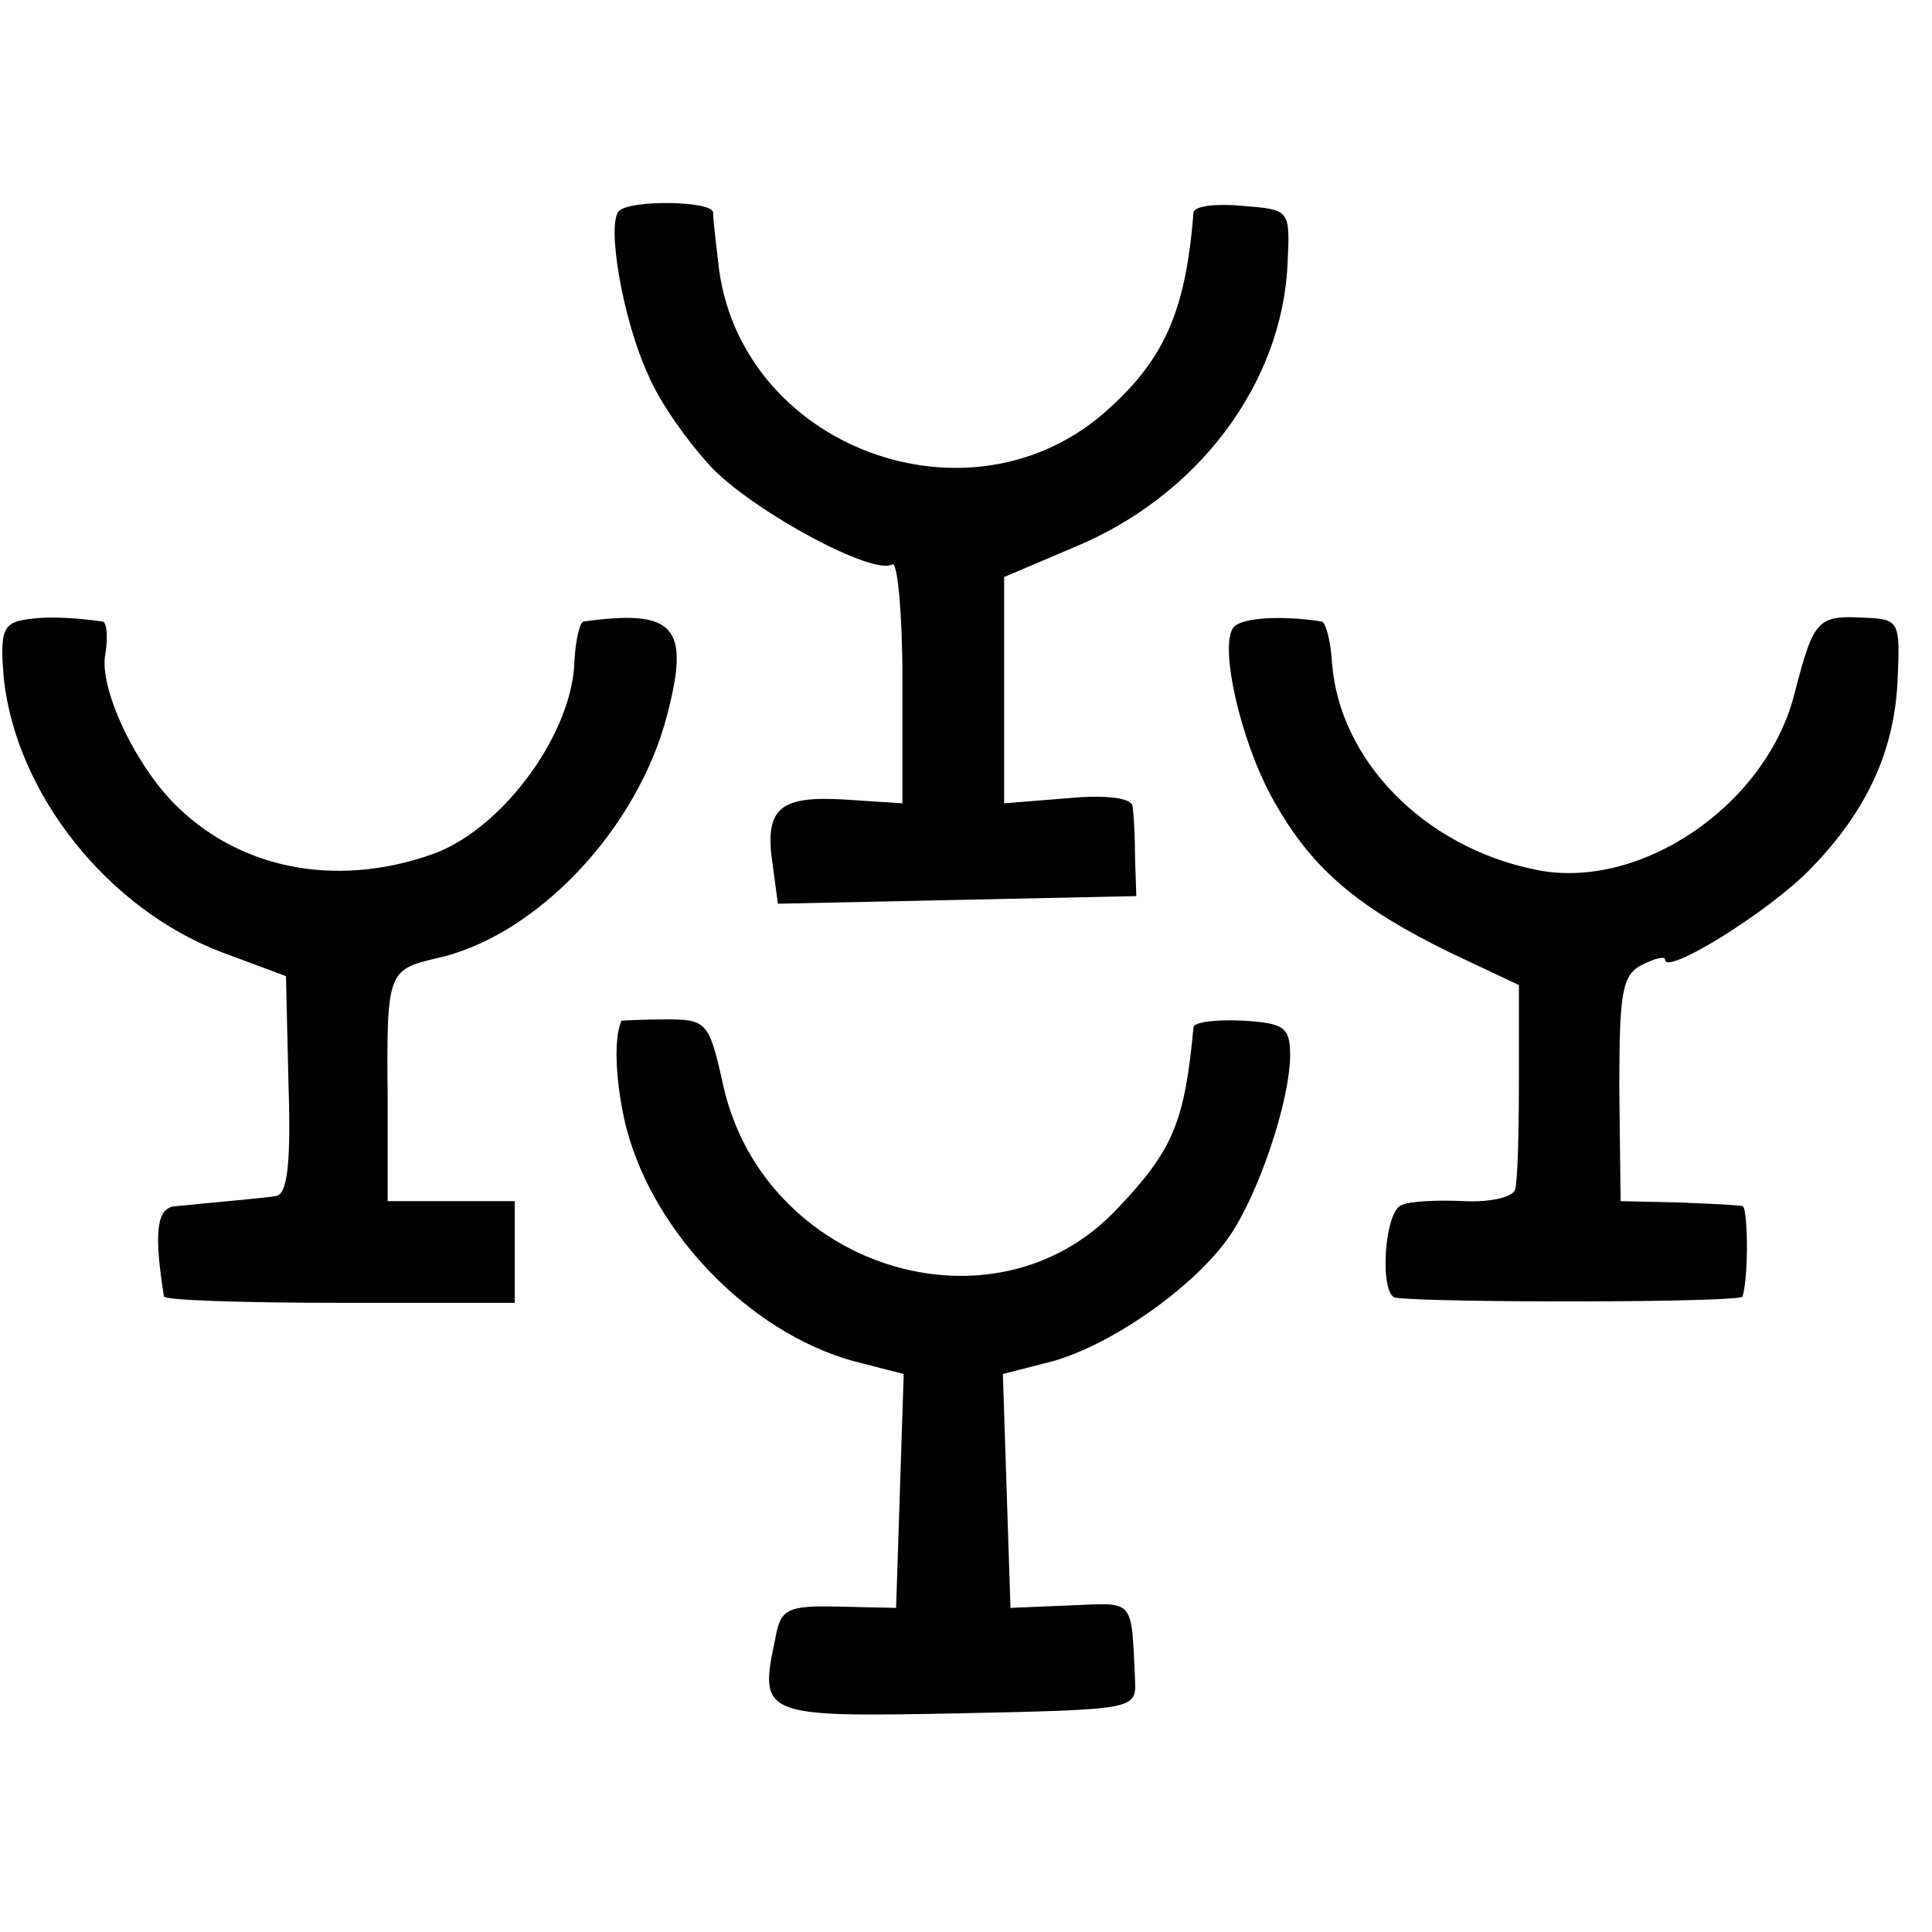
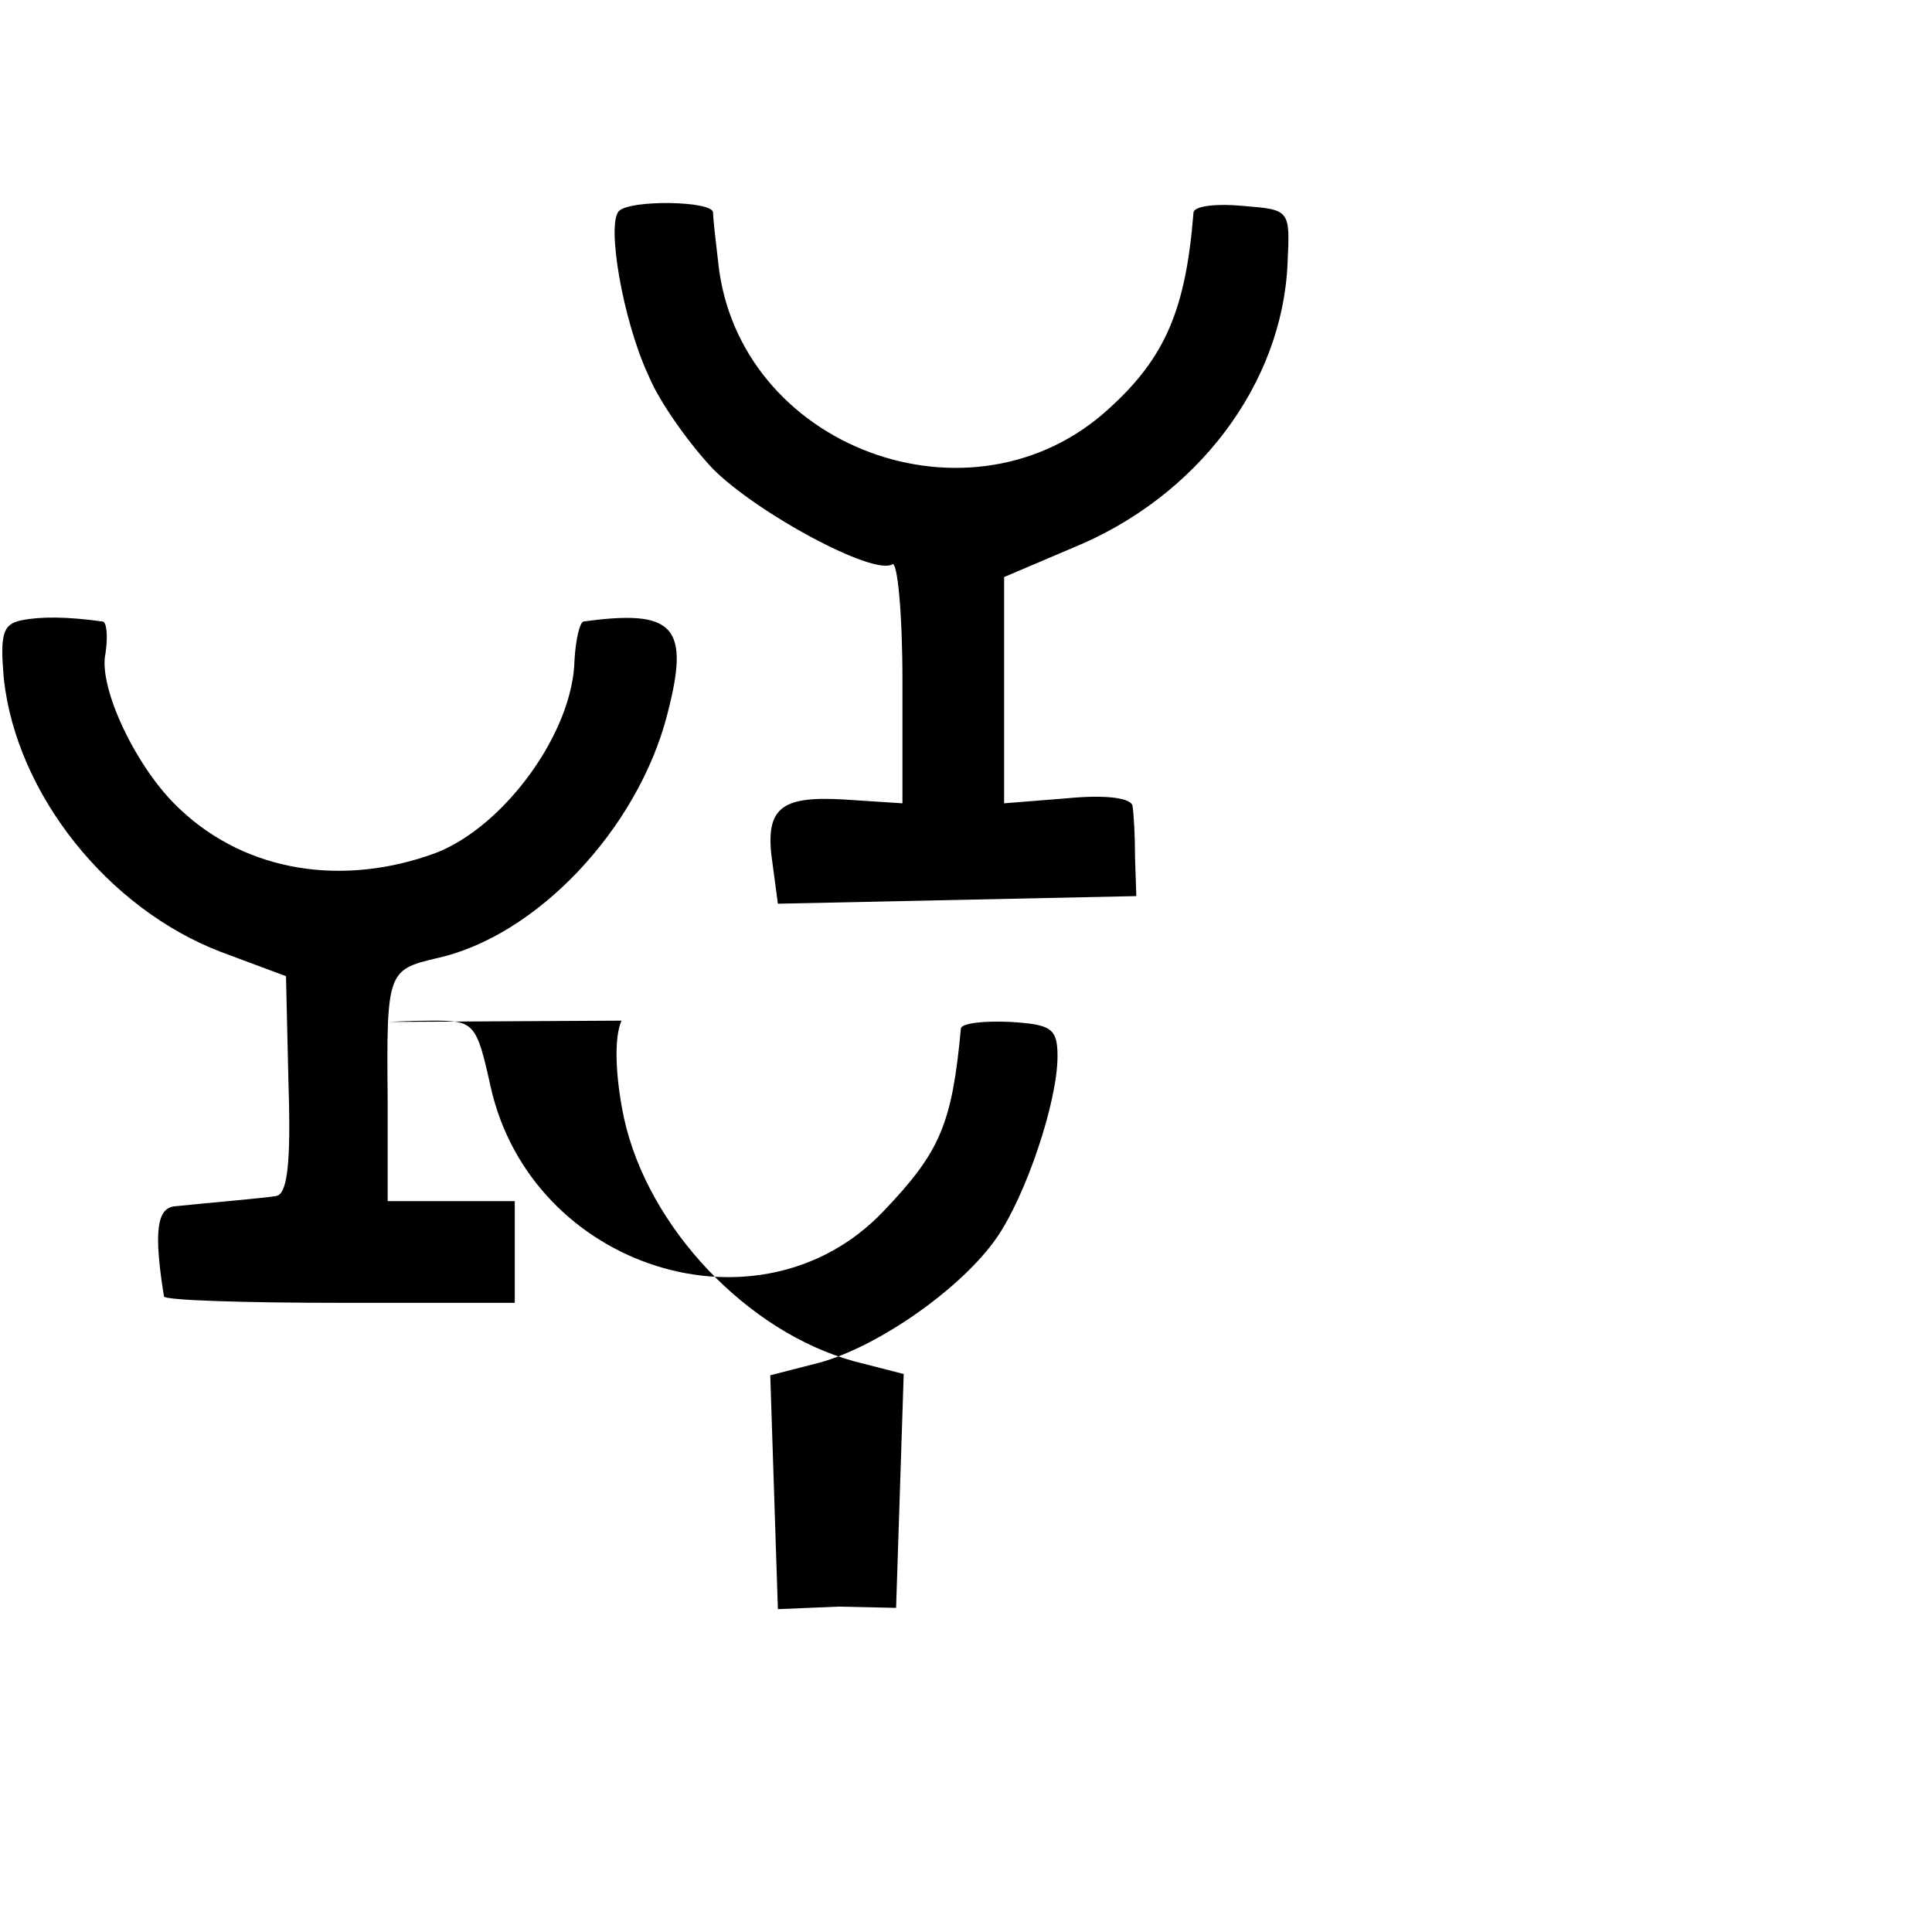
<svg xmlns="http://www.w3.org/2000/svg" version="1.0" width="152pt" height="152pt" viewBox="0 0 152 152" preserveAspectRatio="xMidYMid meet">
  <g transform="translate(0,152) scale(0.1,-0.1)" fill="#000000" stroke="none">
    <path d="M487 1354 c-10 -10 3 -86 23 -129 9 -22 33 -55 51 -74 35 -35 126 -84 141 -75 4 3 8 -38 8 -91 l0 -97 -46 3 c-51 3 -63 -7 -56 -52 l4 -30 141 3 141 3 -1 30 c0 17 -1 35 -2 41 -1 6 -20 9 -51 6 l-50 -4 0 89 0 89 54 23 c98 40 165 129 169 224 2 42 2 42 -35 45 -21 2 -38 0 -39 -5 -6 -76 -22 -114 -66 -154 -108 -100 -293 -31 -308 115 -2 17 -4 34 -4 39 -1 9 -65 10 -74 1z" />
    <path d="M17 1032 c-15 -3 -17 -11 -14 -46 10 -91 82 -181 171 -215 l51 -19 2 -86 c2 -62 -1 -86 -10 -87 -13 -2 -50 -5 -79 -8 -15 -1 -17 -21 -9 -71 1 -3 63 -5 139 -5 l137 0 0 40 0 40 -50 0 -50 0 0 80 c-1 100 0 102 38 111 79 17 159 102 182 192 18 69 6 83 -66 73 -3 -1 -6 -14 -7 -30 -1 -57 -55 -131 -109 -152 -73 -27 -149 -15 -201 34 -34 31 -65 96 -59 123 2 13 1 24 -2 25 -29 4 -49 4 -64 1z" />
-     <path d="M971 1027 c-13 -13 6 -96 34 -142 29 -50 65 -80 137 -115 l53 -25 0 -75 c0 -41 -1 -80 -3 -86 -2 -6 -20 -10 -40 -9 -20 1 -43 0 -49 -3 -14 -4 -18 -71 -5 -73 29 -4 272 -4 273 1 5 18 4 70 0 71 -3 1 -26 2 -51 3 l-45 1 -1 88 c0 76 2 90 18 98 10 5 18 7 18 4 0 -13 82 38 114 71 45 46 67 94 69 151 2 44 1 46 -26 47 -37 2 -40 -1 -55 -59 -22 -89 -123 -157 -205 -139 -87 18 -153 86 -159 162 -1 18 -5 32 -8 33 -32 5 -62 3 -69 -4z" />
-     <path d="M489 717 c-6 -13 -5 -44 2 -77 19 -86 97 -168 181 -191 l39 -10 -3 -92 -3 -92 -45 1 c-41 1 -46 -2 -50 -25 -13 -61 -11 -62 143 -59 140 3 141 3 140 26 -3 65 0 61 -50 59 l-48 -2 -3 92 -3 92 39 10 c47 13 112 59 139 98 23 33 48 107 48 143 0 22 -5 25 -37 27 -21 1 -38 -1 -39 -5 -7 -75 -16 -97 -61 -144 -97 -102 -277 -45 -309 98 -11 50 -13 52 -45 52 -19 0 -34 -1 -35 -1z" />
+     <path d="M489 717 c-6 -13 -5 -44 2 -77 19 -86 97 -168 181 -191 l39 -10 -3 -92 -3 -92 -45 1 l-48 -2 -3 92 -3 92 39 10 c47 13 112 59 139 98 23 33 48 107 48 143 0 22 -5 25 -37 27 -21 1 -38 -1 -39 -5 -7 -75 -16 -97 -61 -144 -97 -102 -277 -45 -309 98 -11 50 -13 52 -45 52 -19 0 -34 -1 -35 -1z" />
  </g>
</svg>